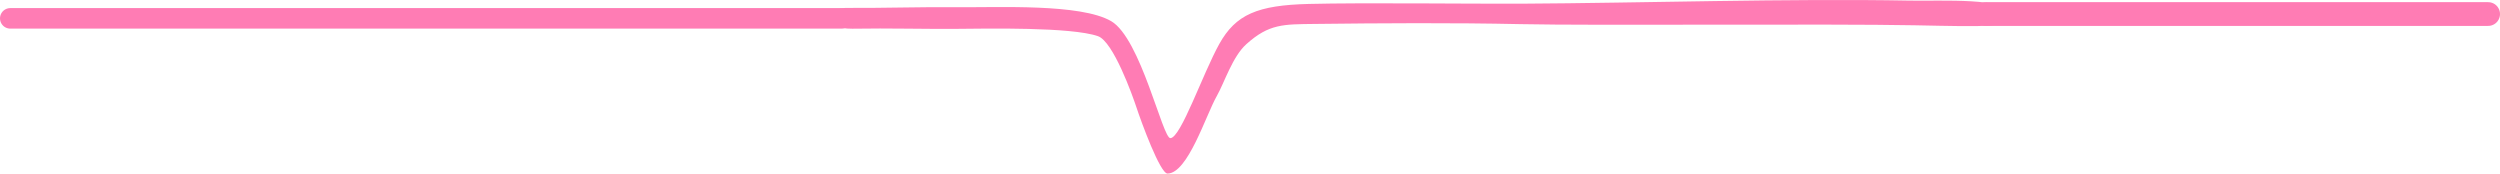
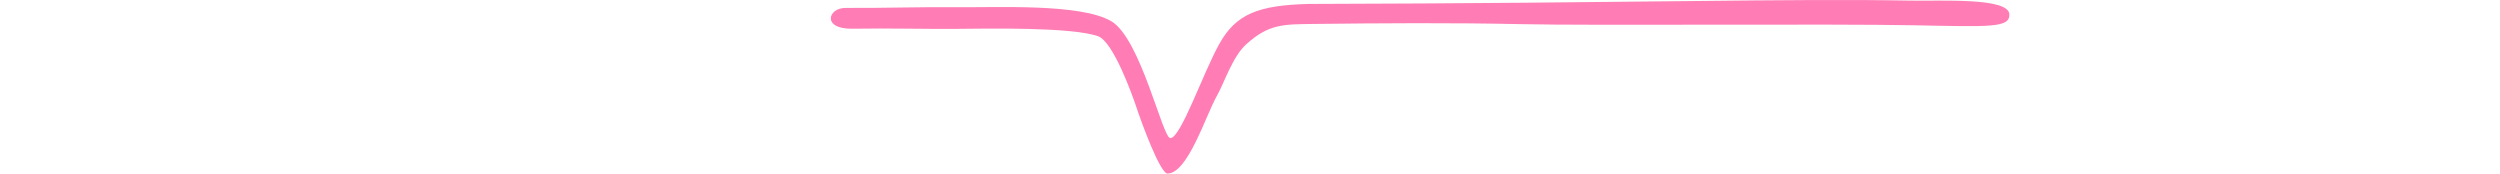
<svg xmlns="http://www.w3.org/2000/svg" width="231.55" height="16.074" viewBox="0 0 231.55 16.074">
  <defs>
    <clipPath id="clip-path">
      <rect id="長方形_42" data-name="長方形 42" width="109.158" height="16.074" transform="translate(0 0)" fill="#ff7cb4" />
    </clipPath>
  </defs>
  <g id="グループ_18" data-name="グループ 18" transform="translate(-171.05 -548)">
    <g id="グループ_17" data-name="グループ 17" transform="translate(248 548)">
      <g id="グループ_16" data-name="グループ 16" clip-path="url(#clip-path)">
-         <path id="パス_11" data-name="パス 11" d="M109.158,1.357c.016,1.227-1.805,1.121-8.8.984-7.881-.154-29.568.043-36.491-.106-6.3-.136-12.86-.092-19.056-.018-2.886.035-4.216-.02-6.32,1.869C37.2,5.245,36.461,7.638,35.746,8.9c-1.011,1.779-2.675,7.15-4.557,7.175-.687.01-2.438-4.788-2.875-6.11-.373-1.126-2.151-6.117-3.57-6.614-2.476-.866-10.4-.7-12.923-.68C8.584,2.7,5.529,2.6,2,2.659-.847,2.707-.278.719,1.379.733,4.549.76,8.73.629,11.867.665,15.458.706,23.122.313,25.961,1.956c2.757,1.6,4.773,10.914,5.495,10.839.974-.051,3-5.987,4.525-8.723S39.519.484,44.261.365c5.111-.129,15.067,0,19.88-.025C74.69.285,89.024-.155,99.906.057c2.956.057,9.252-.317,9.252,1.3" fill="#ff7cb4" fill-rule="evenodd" />
+         <path id="パス_11" data-name="パス 11" d="M109.158,1.357c.016,1.227-1.805,1.121-8.8.984-7.881-.154-29.568.043-36.491-.106-6.3-.136-12.86-.092-19.056-.018-2.886.035-4.216-.02-6.32,1.869C37.2,5.245,36.461,7.638,35.746,8.9c-1.011,1.779-2.675,7.15-4.557,7.175-.687.01-2.438-4.788-2.875-6.11-.373-1.126-2.151-6.117-3.57-6.614-2.476-.866-10.4-.7-12.923-.68C8.584,2.7,5.529,2.6,2,2.659-.847,2.707-.278.719,1.379.733,4.549.76,8.73.629,11.867.665,15.458.706,23.122.313,25.961,1.956c2.757,1.6,4.773,10.914,5.495,10.839.974-.051,3-5.987,4.525-8.723S39.519.484,44.261.365C74.69.285,89.024-.155,99.906.057c2.956.057,9.252-.317,9.252,1.3" fill="#ff7cb4" fill-rule="evenodd" />
      </g>
    </g>
-     <line id="線_21" data-name="線 21" x1="77" transform="translate(172 549.7)" fill="none" stroke="#ff7cb4" stroke-linecap="round" stroke-width="1.9" />
-     <line id="線_22" data-name="線 22" x1="46.5" transform="translate(355 549.3)" fill="none" stroke="#ff7cb4" stroke-linecap="round" stroke-width="2.2" />
  </g>
</svg>